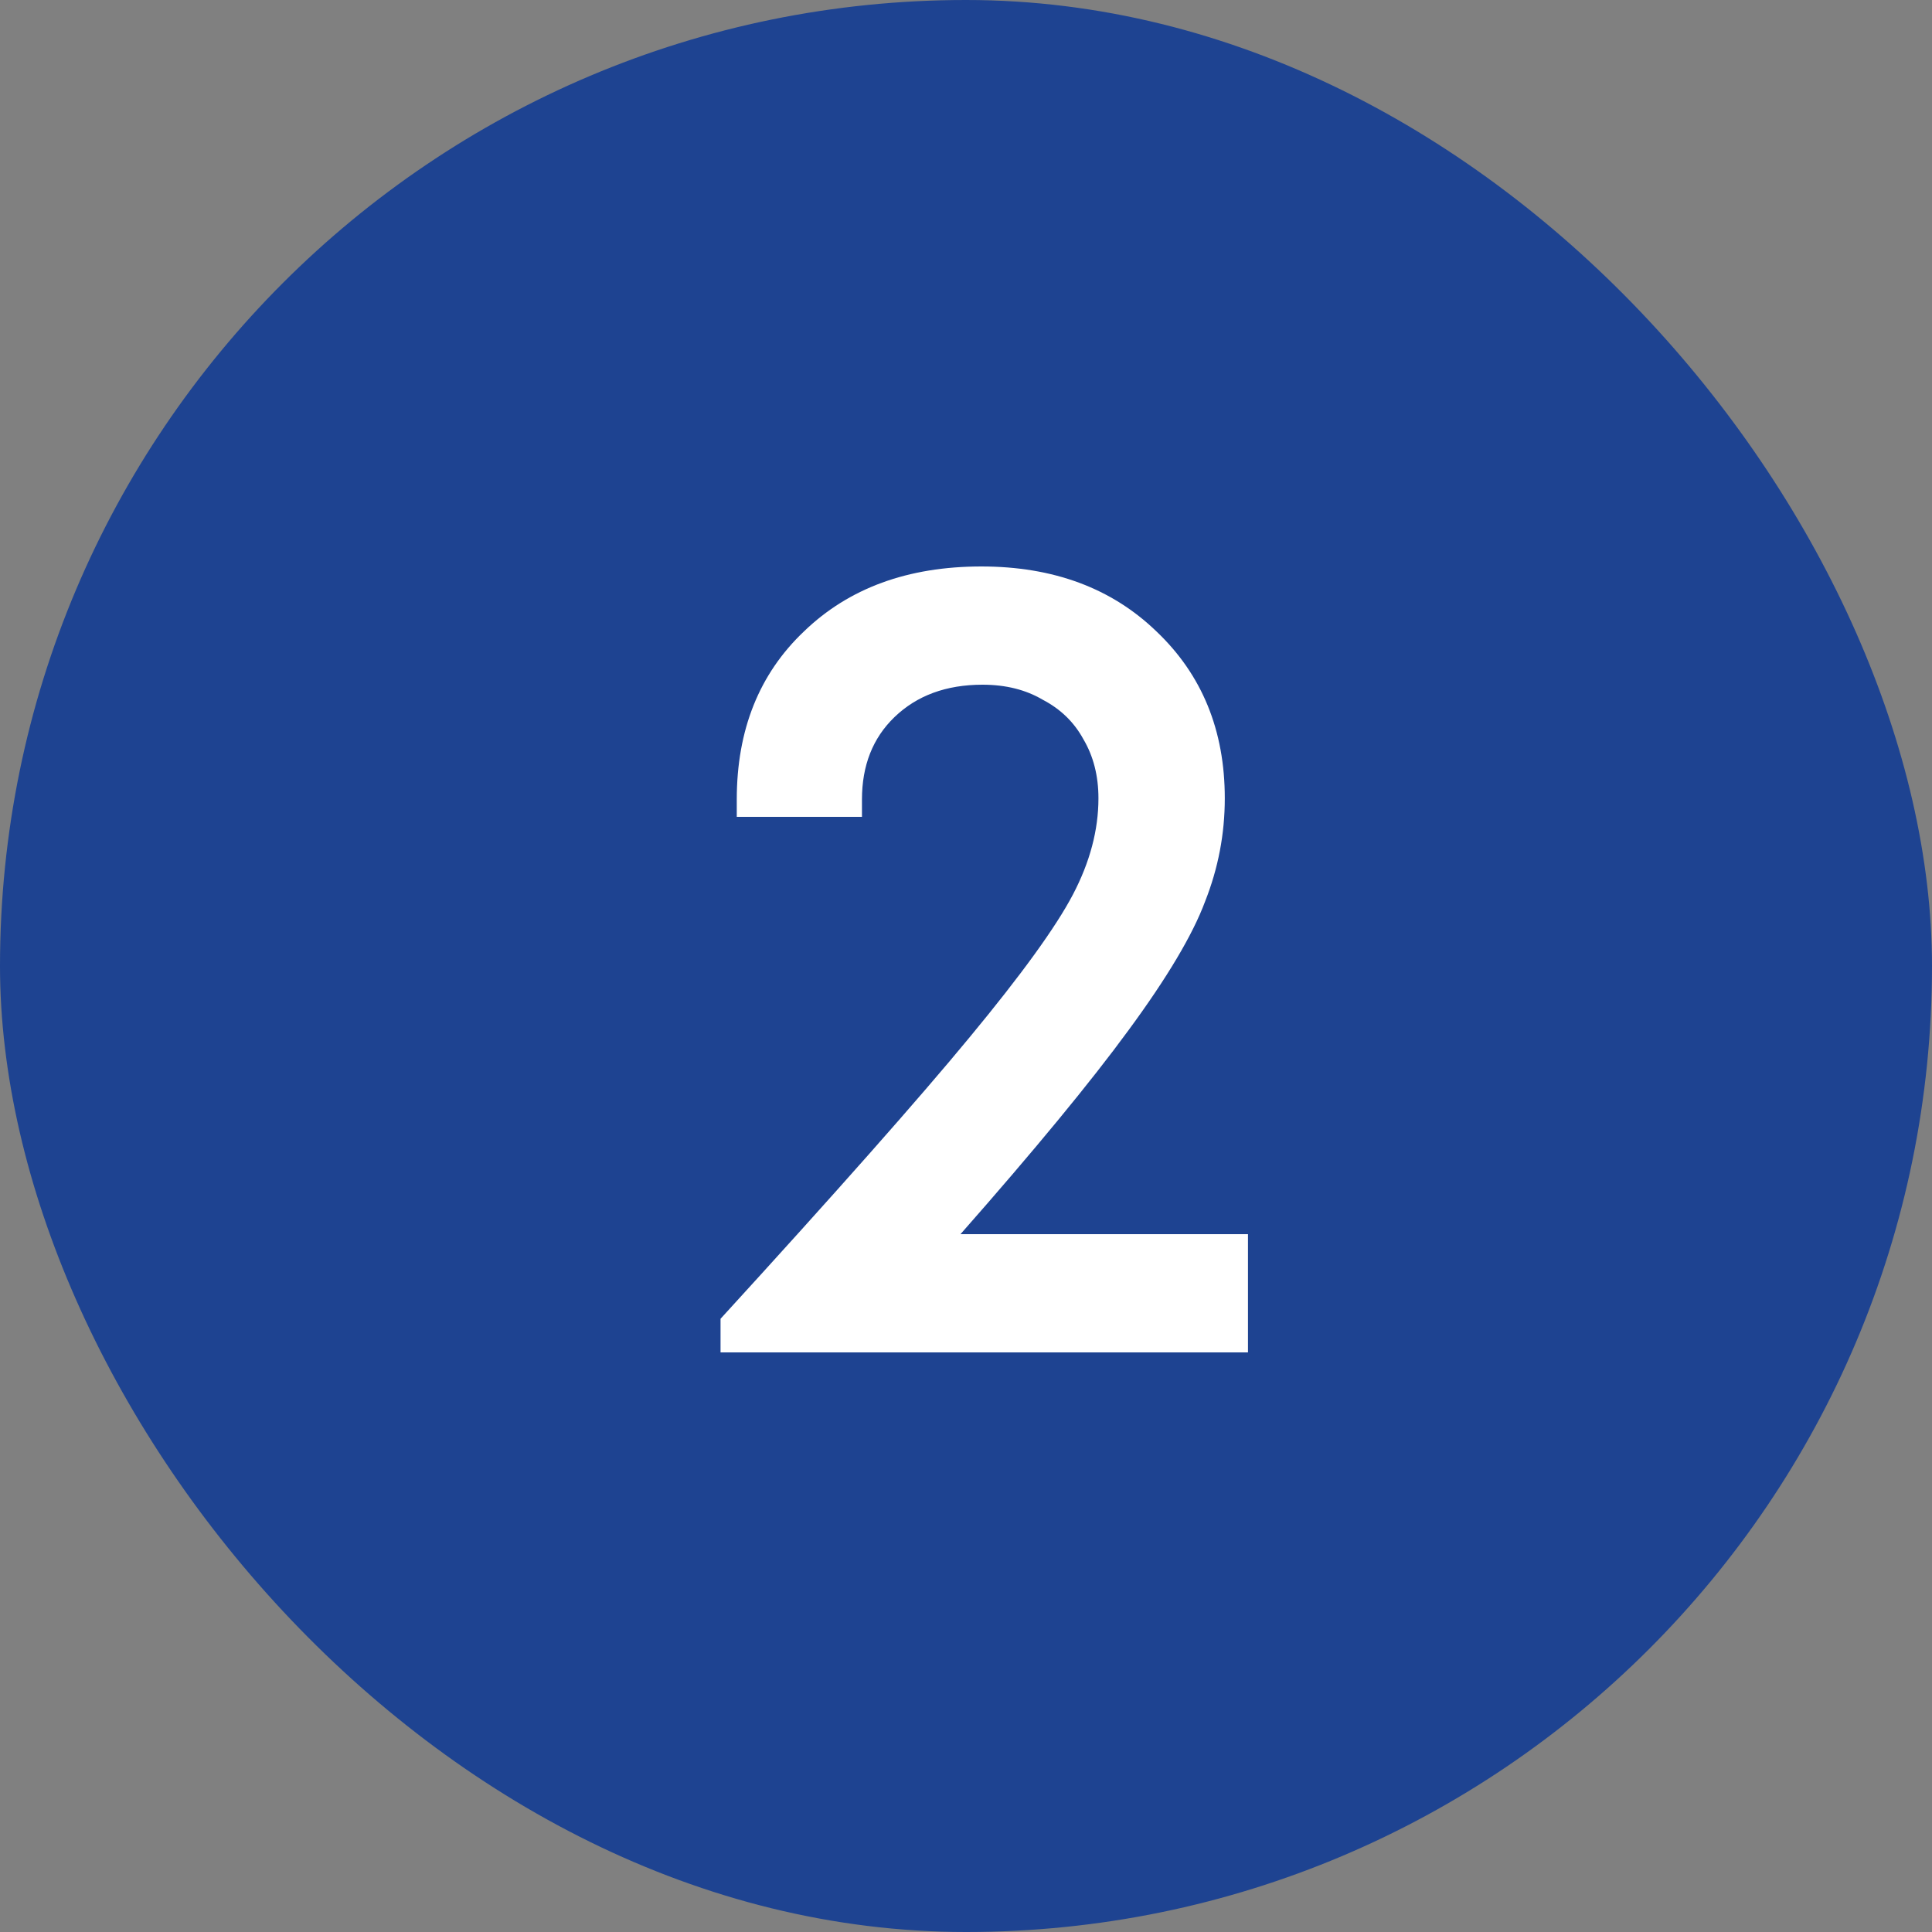
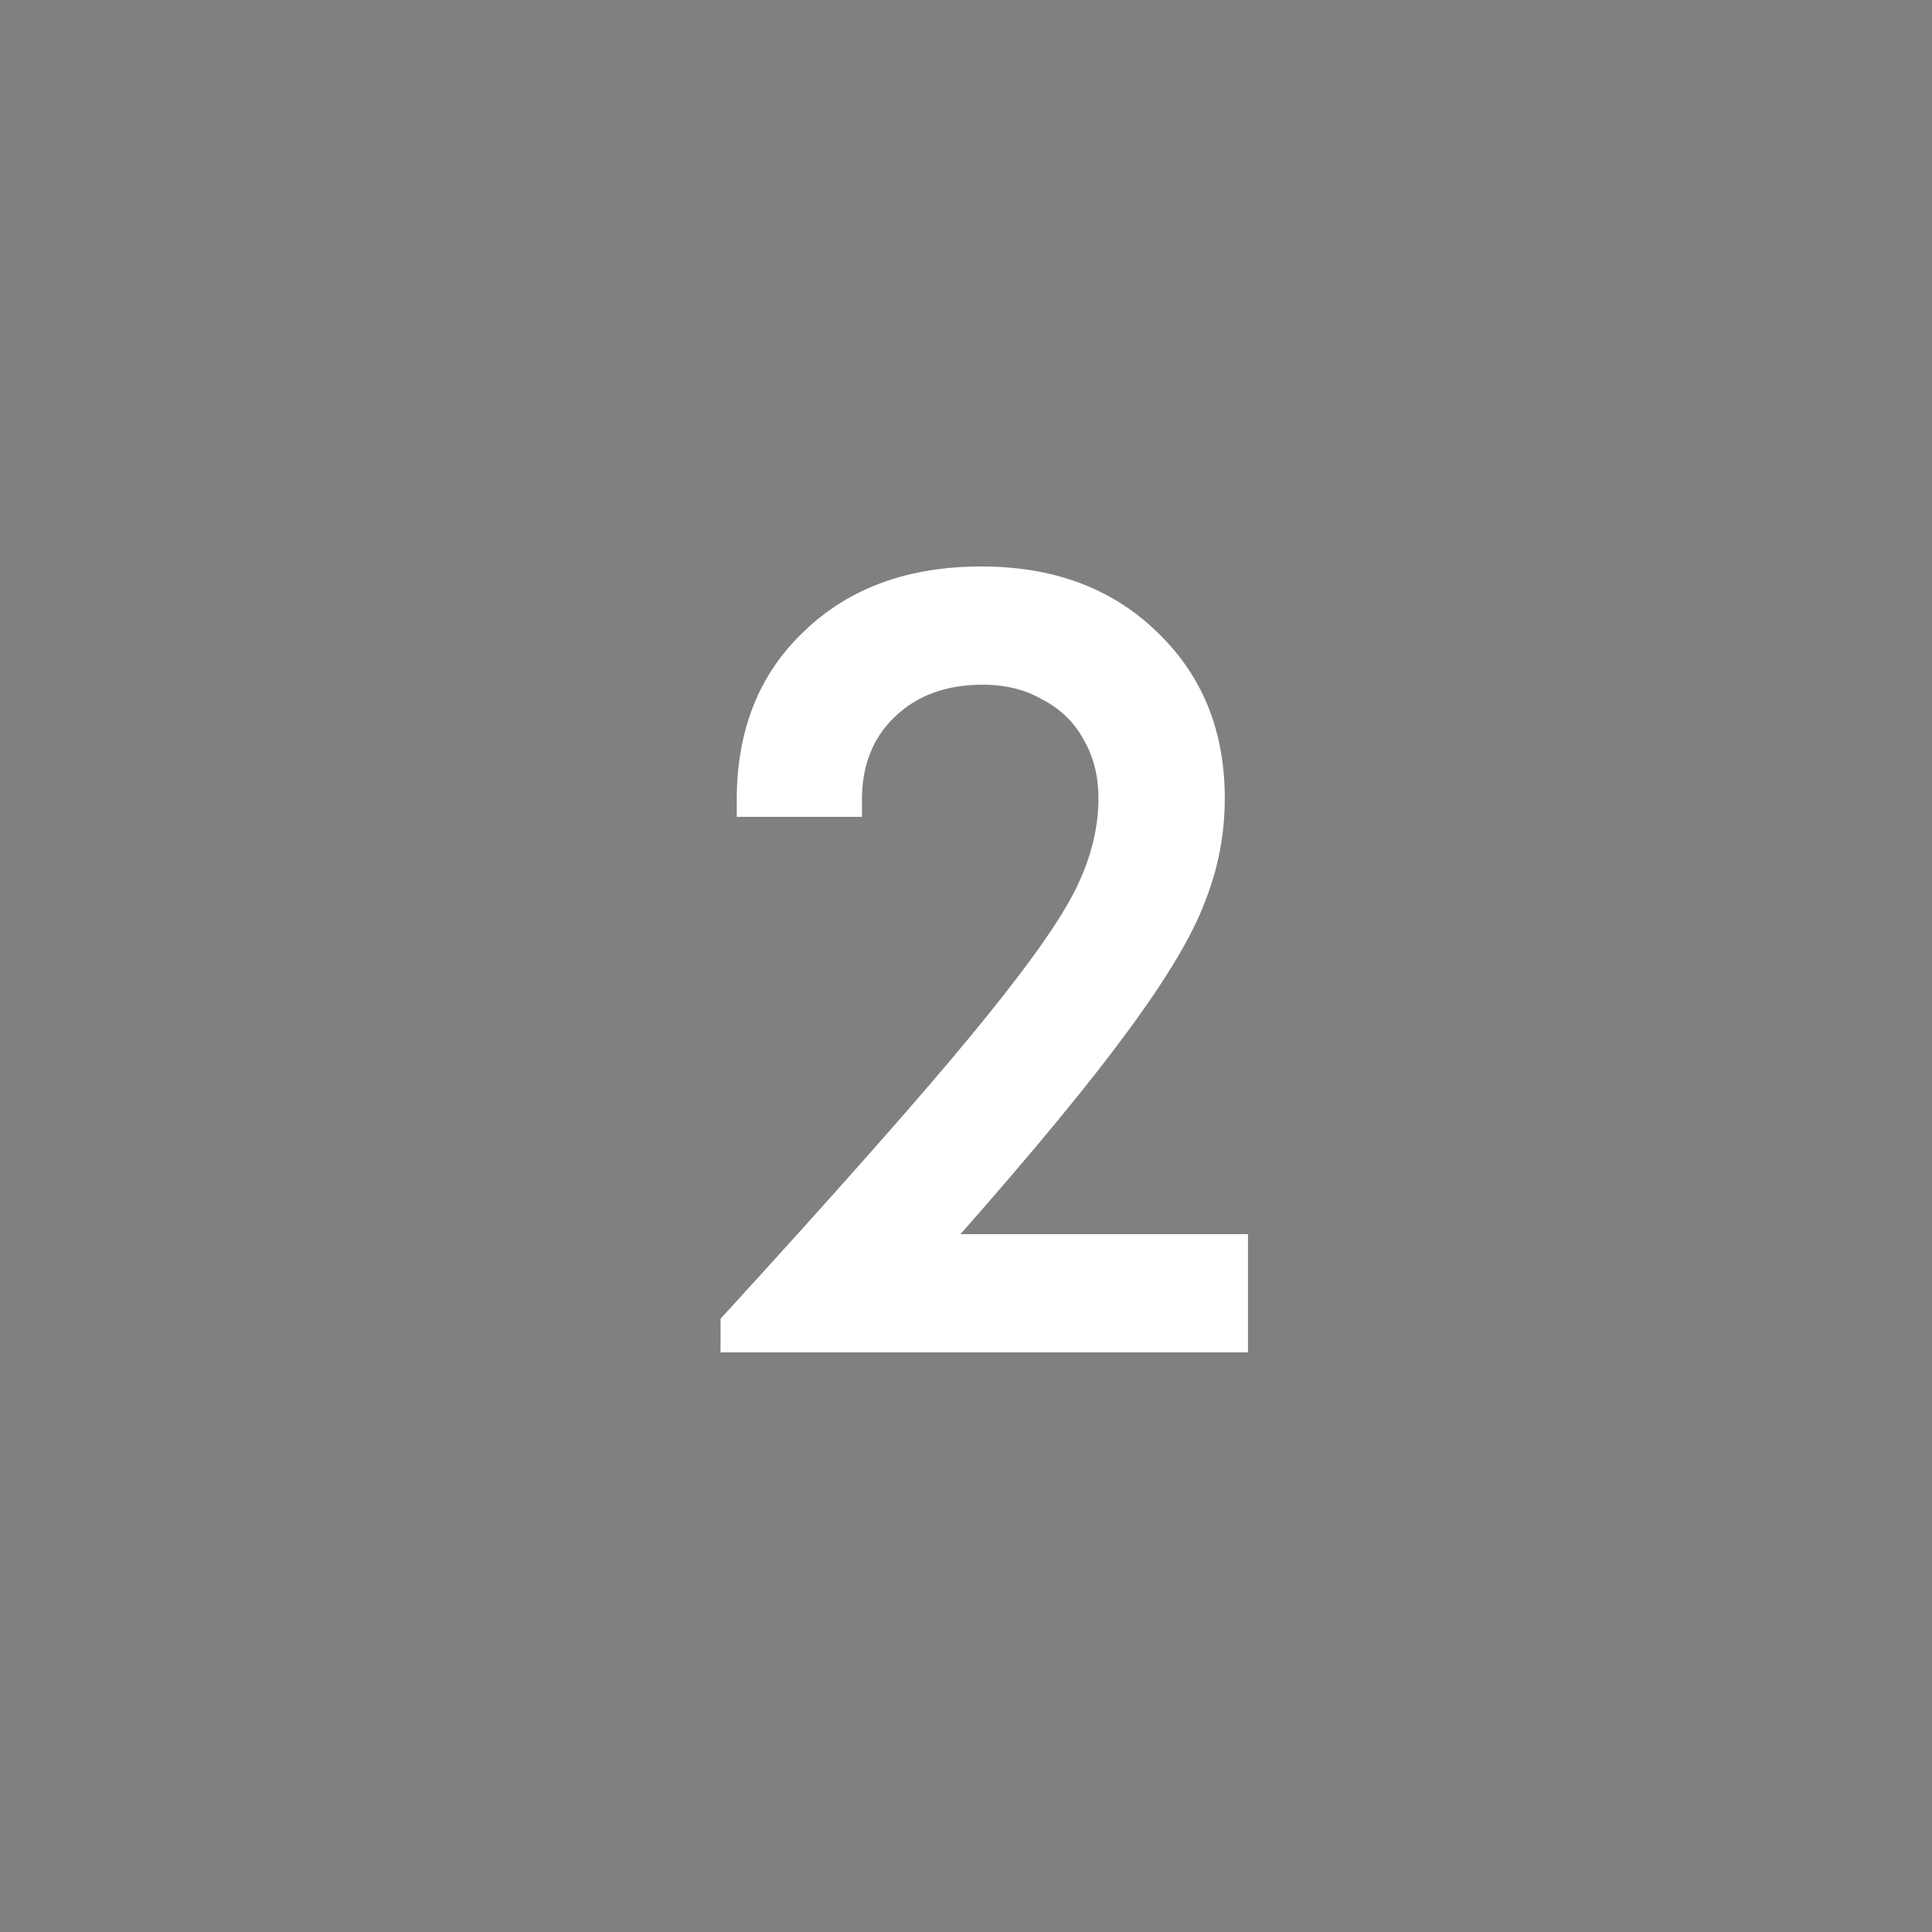
<svg xmlns="http://www.w3.org/2000/svg" width="40" height="40" viewBox="0 0 40 40" fill="none">
  <rect x="0" y="0" width="40" height="40" fill="#808080" stroke="none" />
-   <rect width="40" height="40" rx="20" fill="#1E4391" />
  <path d="M19.886 25.552H25.838V28H14.918V27.304C17.302 24.696 19.022 22.752 20.078 21.472C21.15 20.176 21.862 19.192 22.214 18.52C22.566 17.848 22.742 17.184 22.742 16.528C22.742 16.064 22.638 15.656 22.43 15.304C22.238 14.952 21.958 14.68 21.59 14.488C21.238 14.28 20.822 14.176 20.342 14.176C19.59 14.176 18.982 14.4 18.518 14.848C18.07 15.28 17.846 15.848 17.846 16.552V16.912H15.254V16.552C15.254 15.112 15.718 13.952 16.646 13.072C17.574 12.176 18.798 11.728 20.318 11.728C21.806 11.728 23.014 12.176 23.942 13.072C24.886 13.968 25.358 15.12 25.358 16.528C25.358 17.264 25.222 17.976 24.95 18.664C24.694 19.352 24.166 20.24 23.366 21.328C22.582 22.4 21.422 23.808 19.886 25.552Z" fill="white" />
</svg>